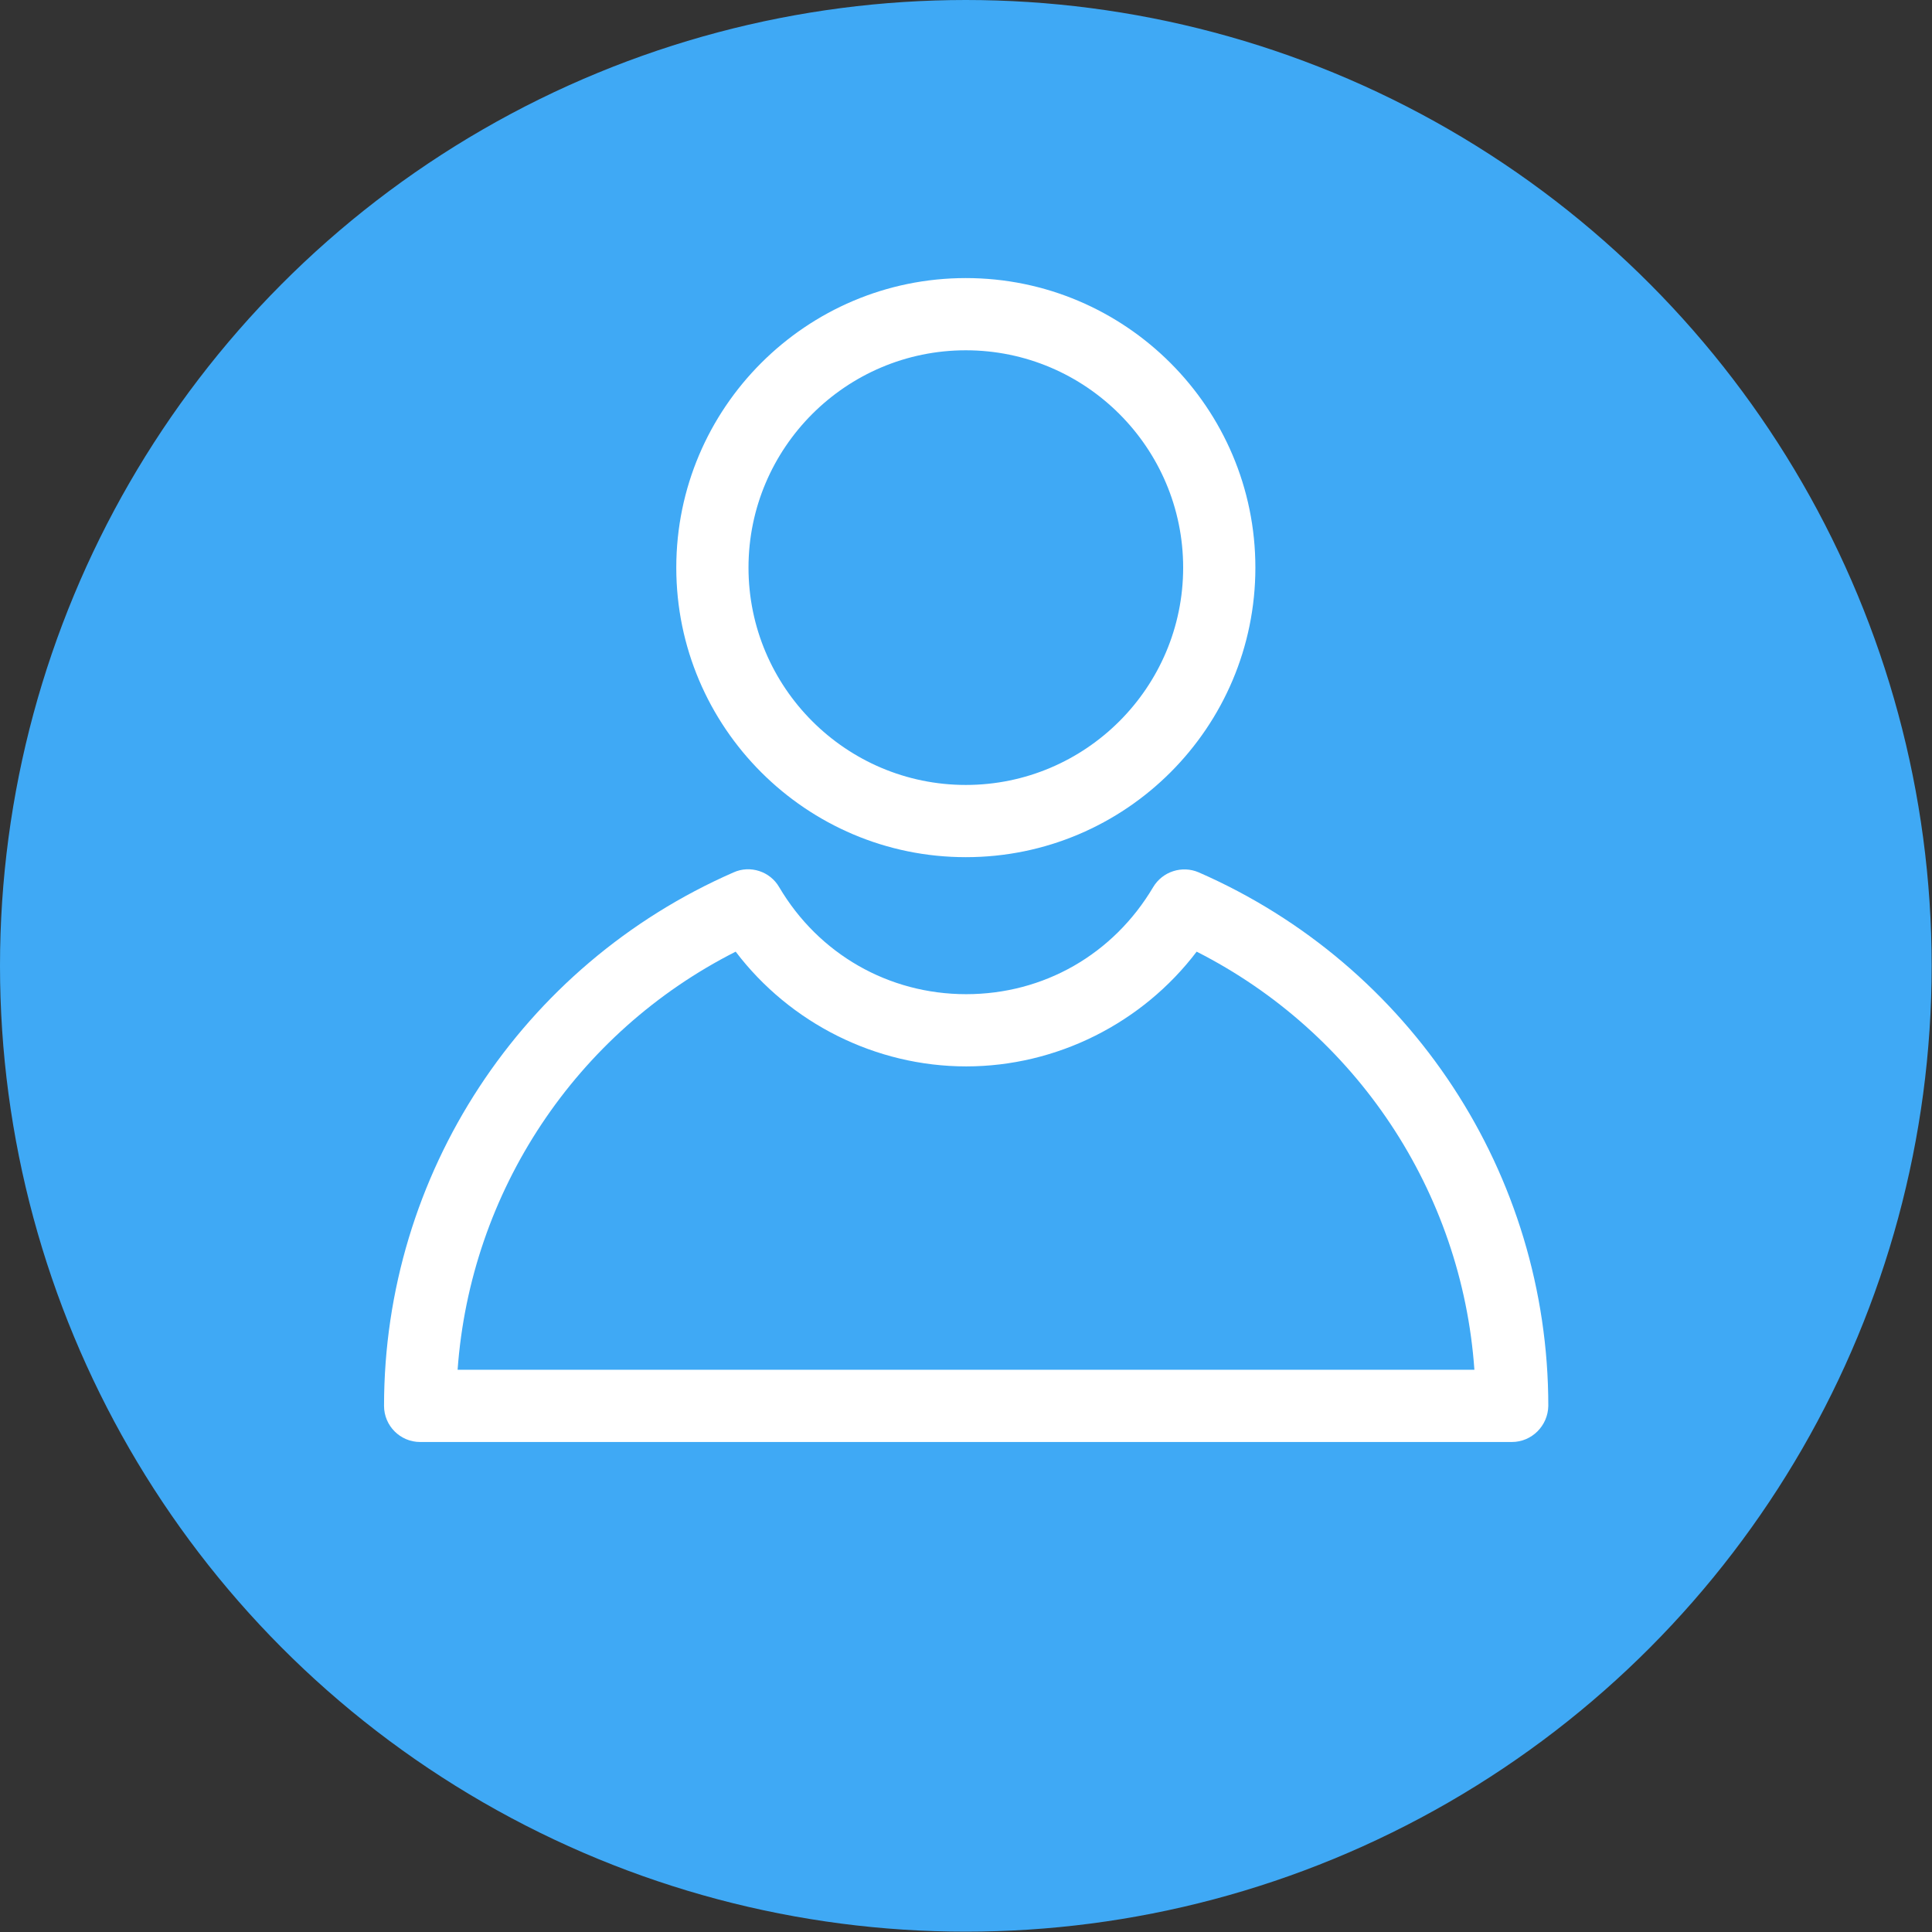
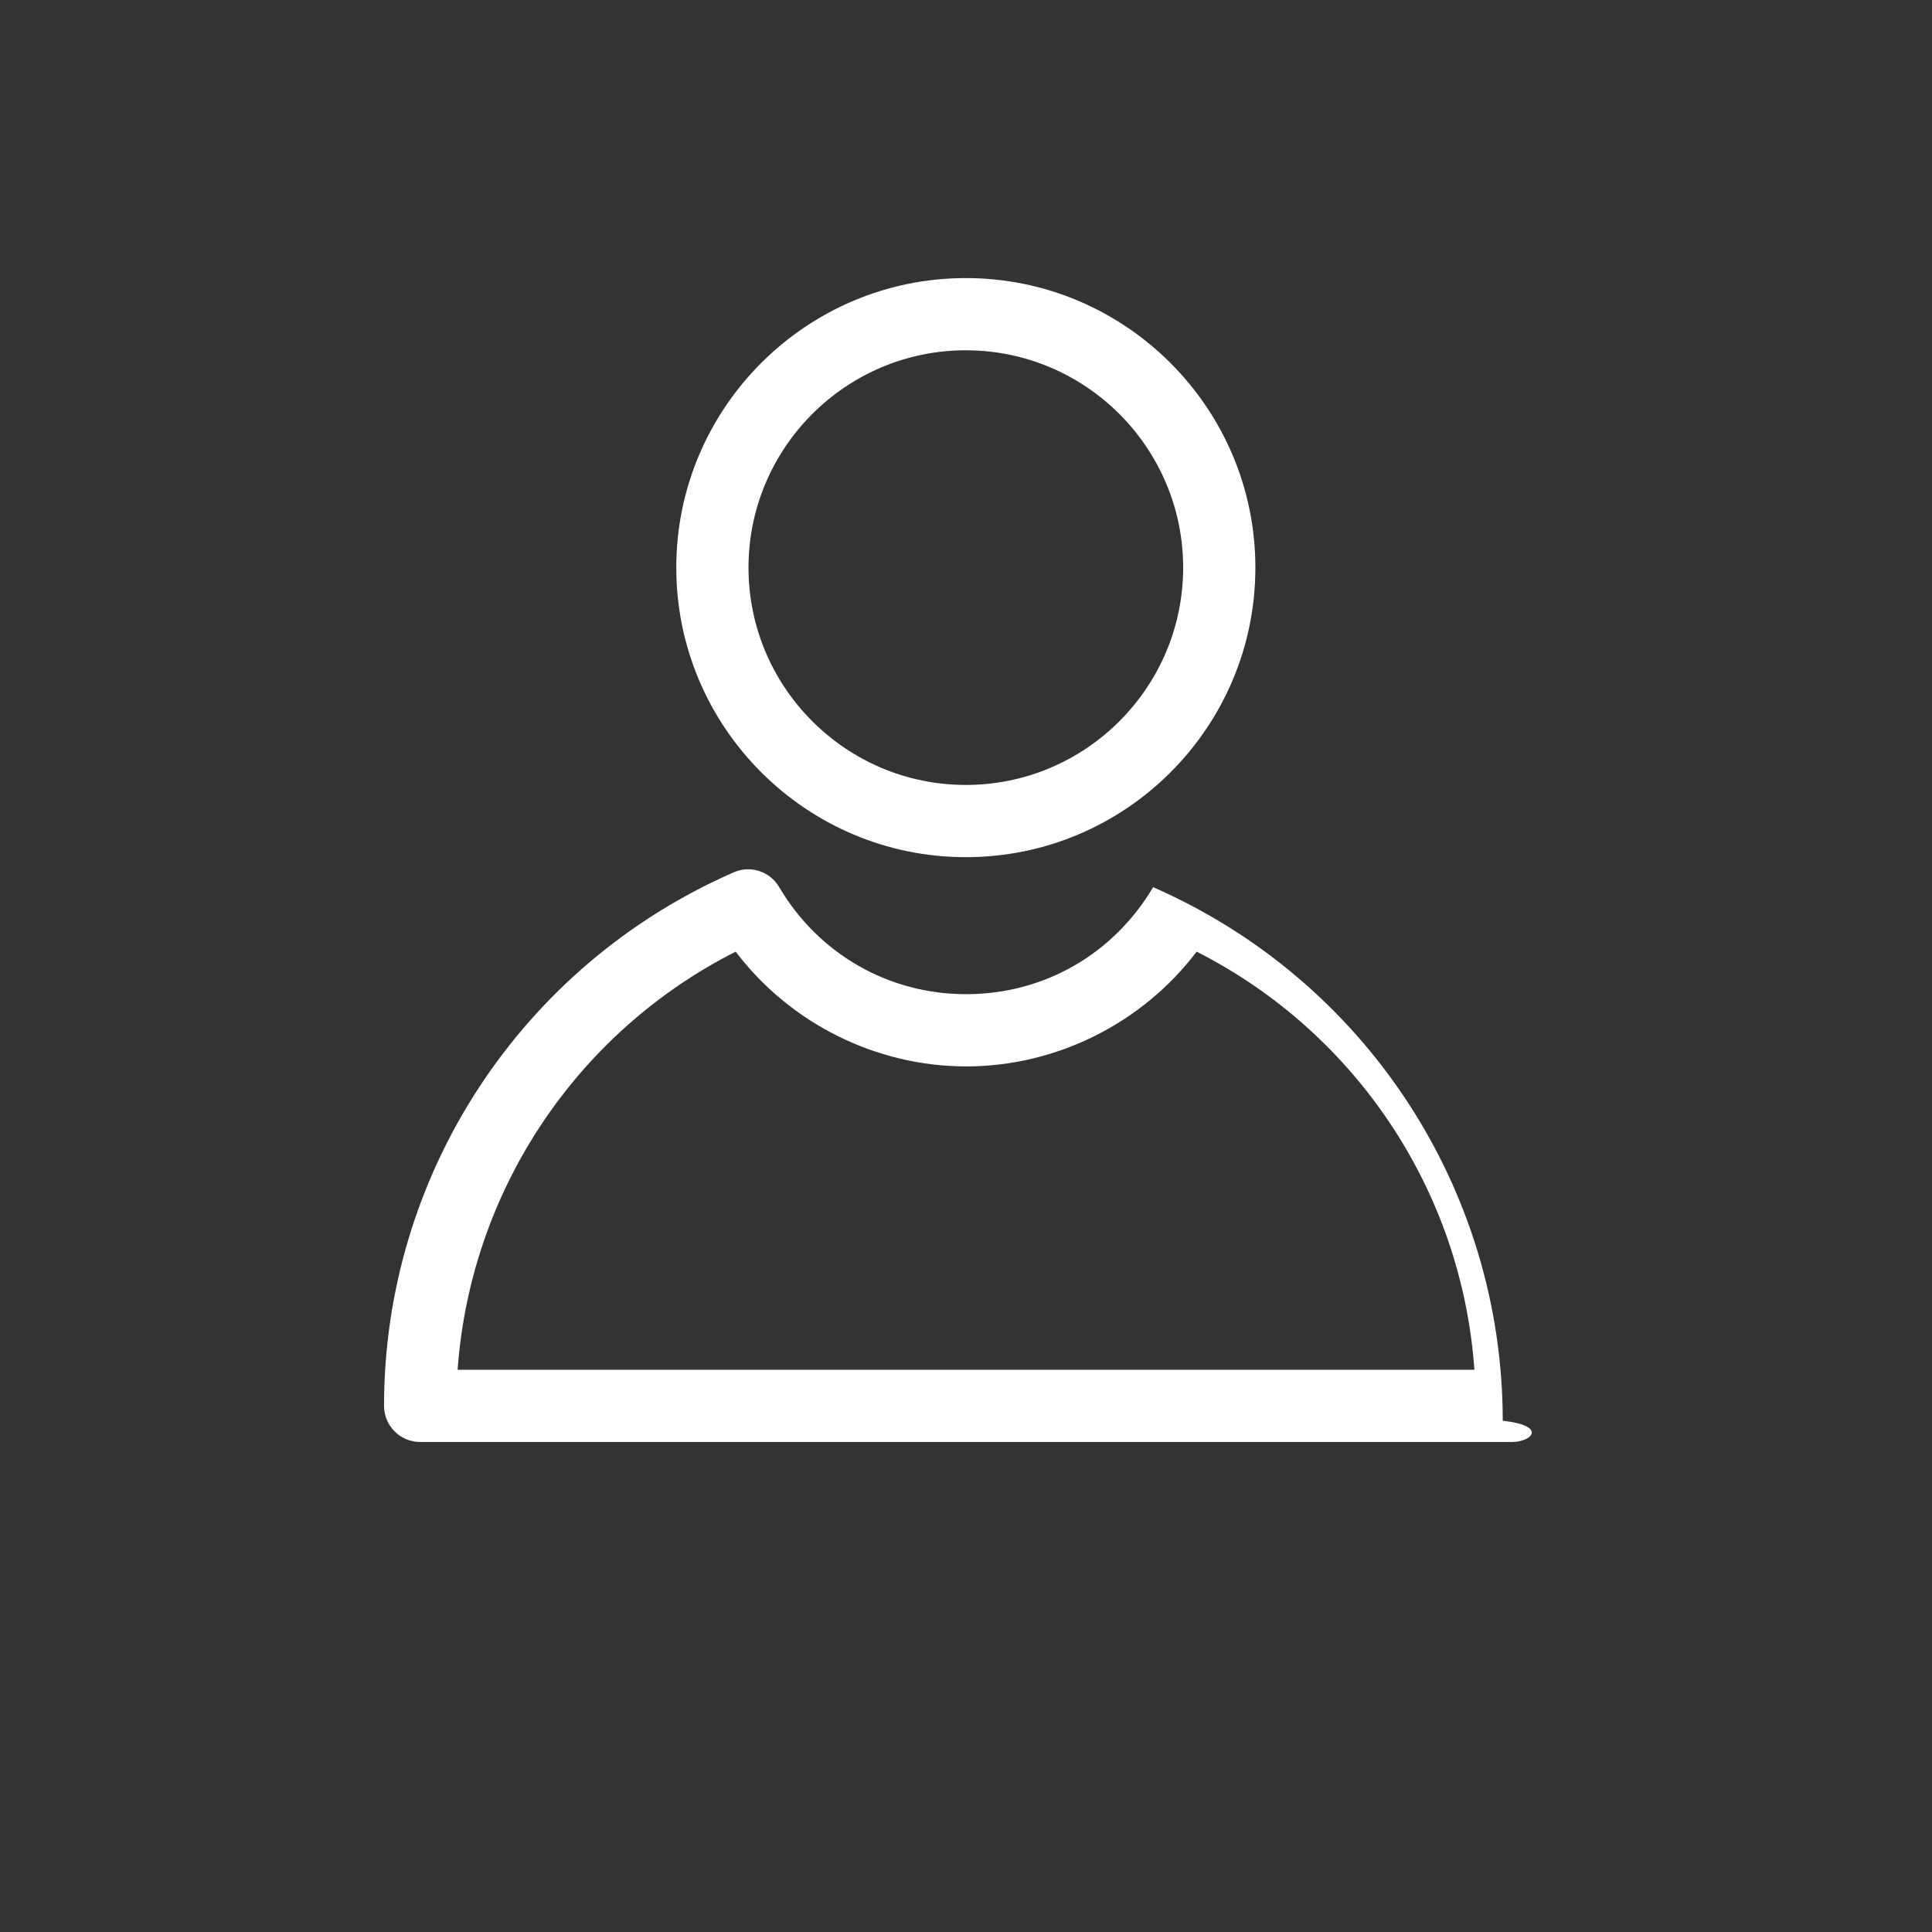
<svg xmlns="http://www.w3.org/2000/svg" version="1.1" id="Calque_1" x="0px" y="0px" viewBox="0 0 57.25 57.25" style="enable-background:new 0 0 57.25 57.25;" xml:space="preserve">
  <rect x="0" y="0" width="57.25" height="57.25" fill="#333333" stroke="none" />
  <style type="text/css">
	.st0{fill:#3FA9F5;}
	.st1{fill:#FFFFFF;}
</style>
  <g>
-     <circle class="st0" cx="28.62" cy="28.62" r="28.62" />
    <g>
      <path class="st1" d="M28.62,25.4c-4.73,0-8.58-3.85-8.58-8.58s3.85-8.58,8.58-8.58c4.73,0,8.58,3.85,8.58,8.58    S33.36,25.4,28.62,25.4z M28.62,10.38c-3.55,0-6.44,2.89-6.44,6.44s2.89,6.44,6.44,6.44c3.55,0,6.44-2.89,6.44-6.44    S32.17,10.38,28.62,10.38z" />
-       <path class="st1" d="M44.8,42.73H12.45c-0.59,0-1.07-0.48-1.07-1.07c0-6.86,4.07-13.06,10.36-15.81c0.49-0.22,1.08-0.03,1.35,0.44    c1.17,1.98,3.24,3.17,5.54,3.17s4.36-1.18,5.54-3.17c0.28-0.47,0.86-0.65,1.35-0.44c6.29,2.75,10.36,8.95,10.36,15.81    C45.87,42.25,45.39,42.73,44.8,42.73z M13.56,40.59h30.13c-0.37-5.28-3.5-9.99-8.23-12.39c-1.61,2.12-4.15,3.4-6.83,3.4    s-5.22-1.28-6.83-3.4C17.06,30.6,13.94,35.31,13.56,40.59z" />
+       <path class="st1" d="M44.8,42.73H12.45c-0.59,0-1.07-0.48-1.07-1.07c0-6.86,4.07-13.06,10.36-15.81c0.49-0.22,1.08-0.03,1.35,0.44    c1.17,1.98,3.24,3.17,5.54,3.17s4.36-1.18,5.54-3.17c6.29,2.75,10.36,8.95,10.36,15.81    C45.87,42.25,45.39,42.73,44.8,42.73z M13.56,40.59h30.13c-0.37-5.28-3.5-9.99-8.23-12.39c-1.61,2.12-4.15,3.4-6.83,3.4    s-5.22-1.28-6.83-3.4C17.06,30.6,13.94,35.31,13.56,40.59z" />
    </g>
  </g>
</svg>